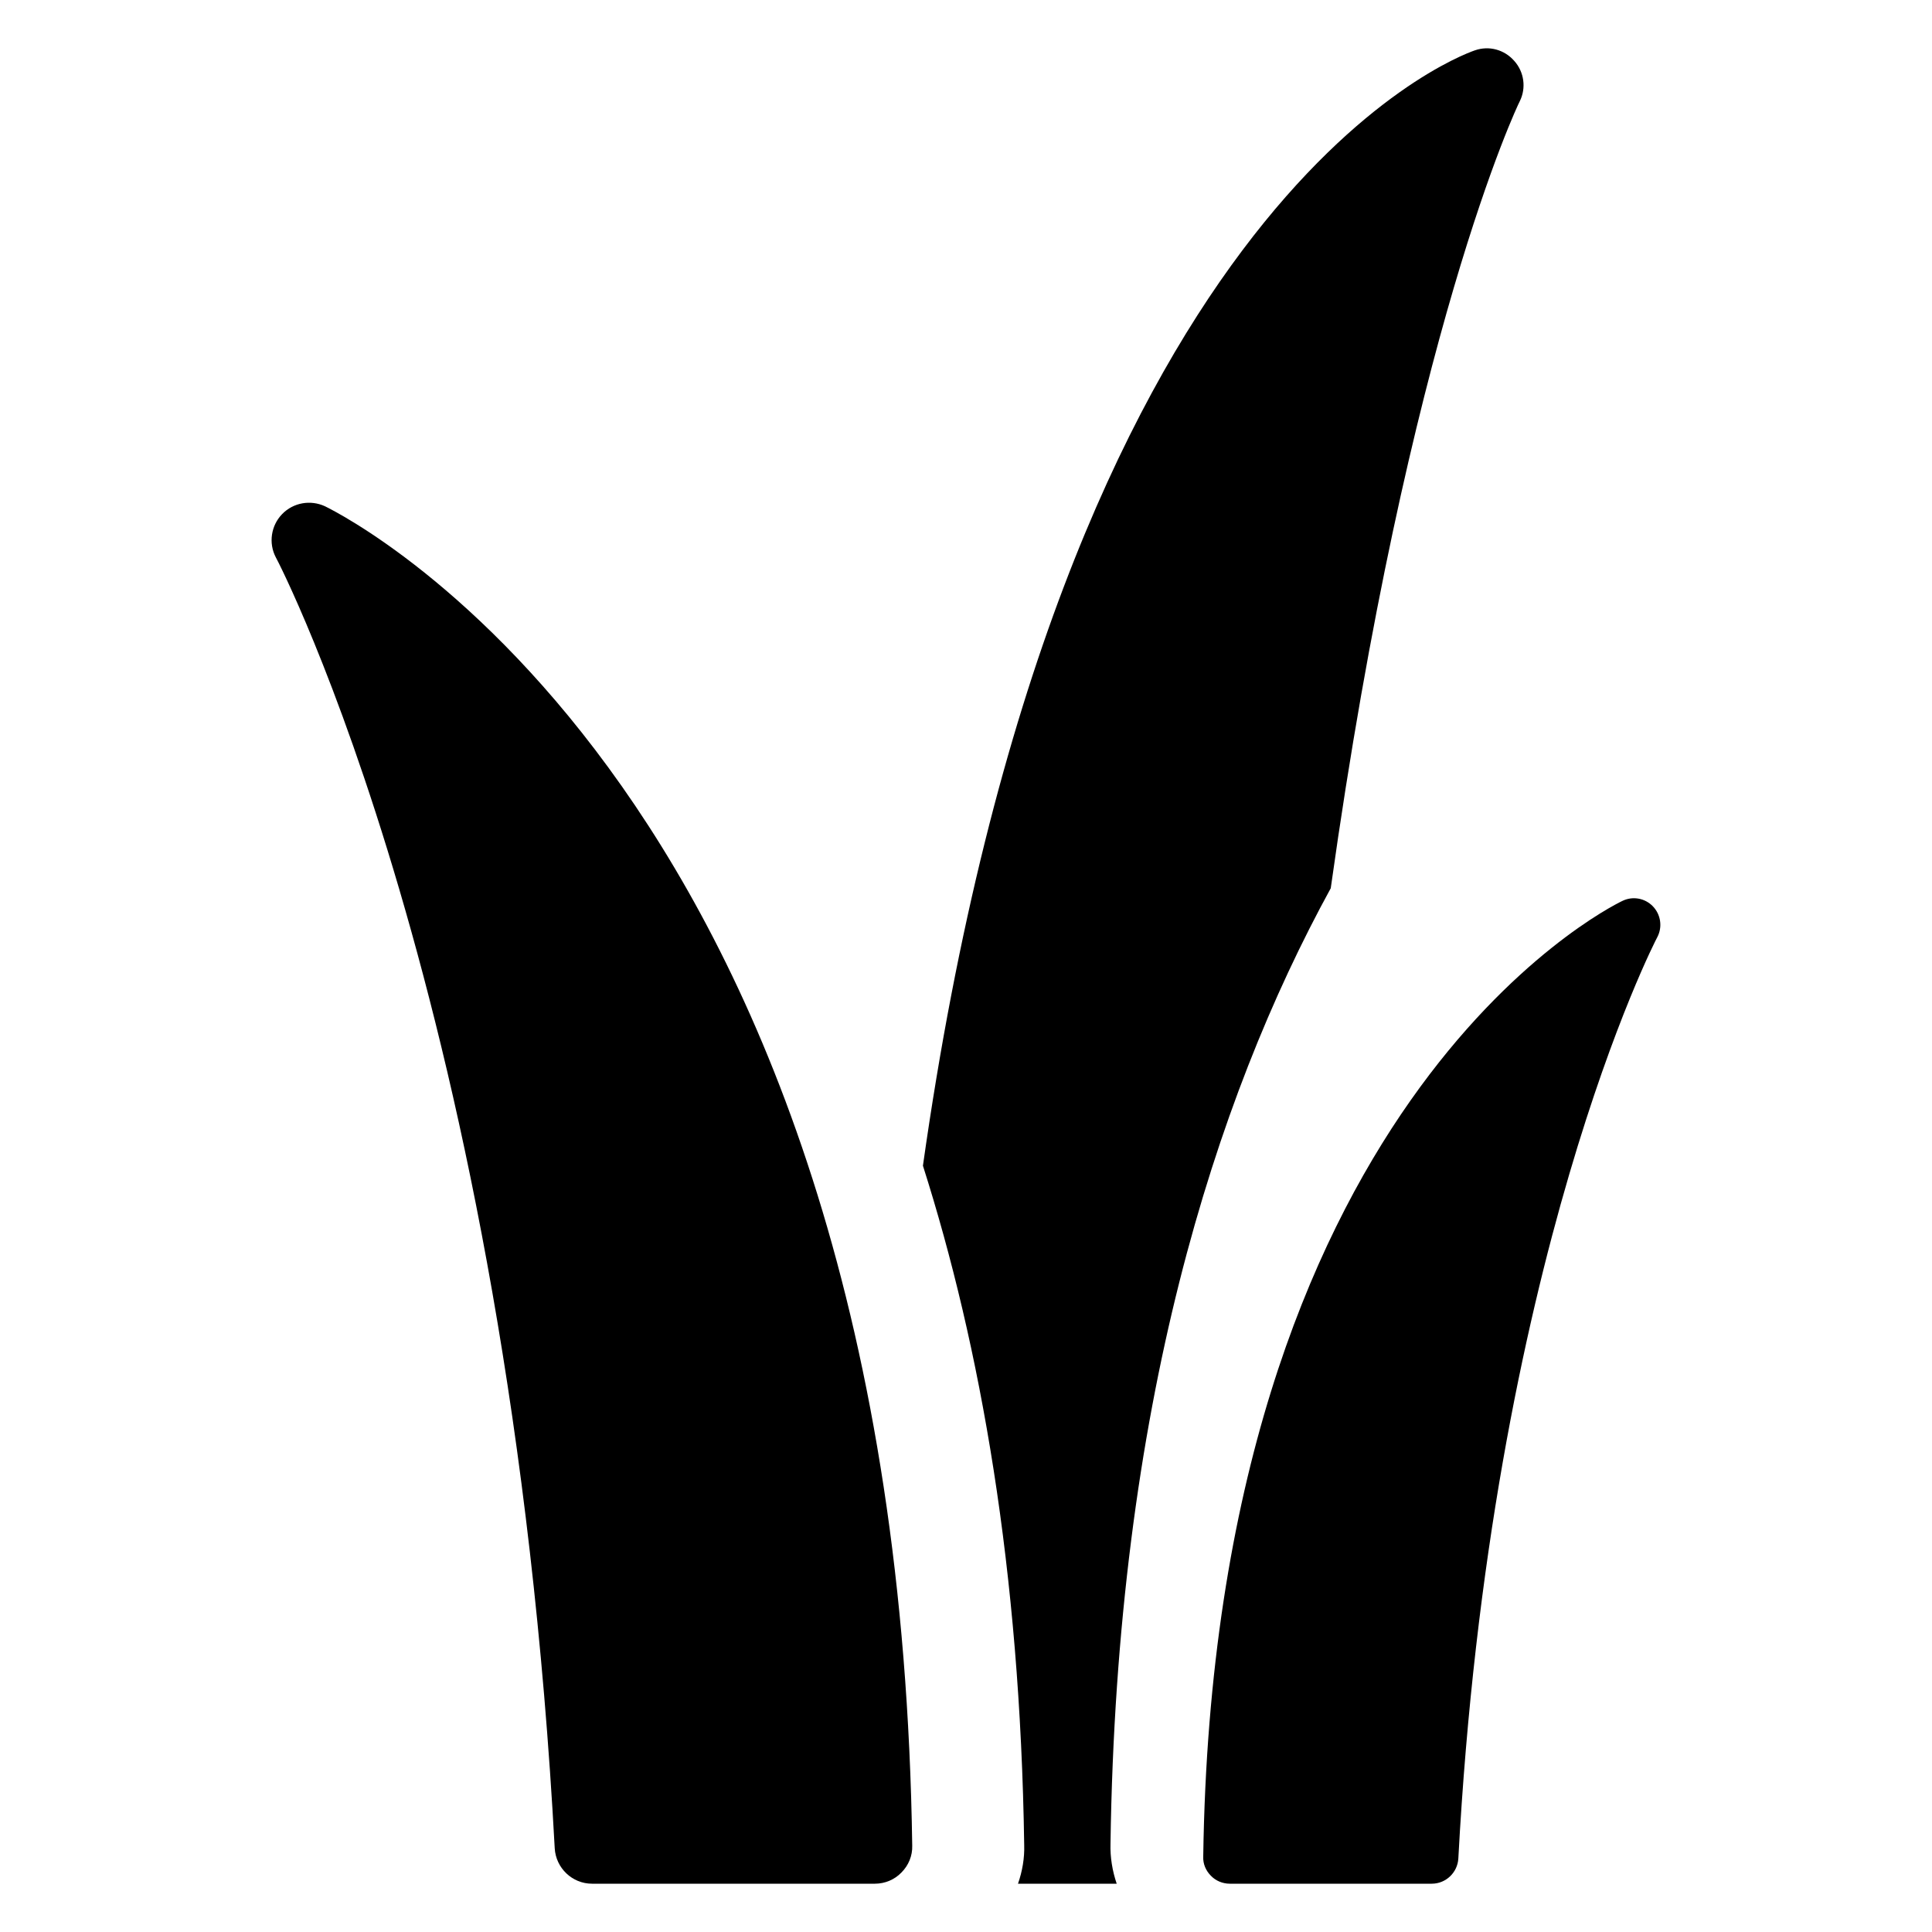
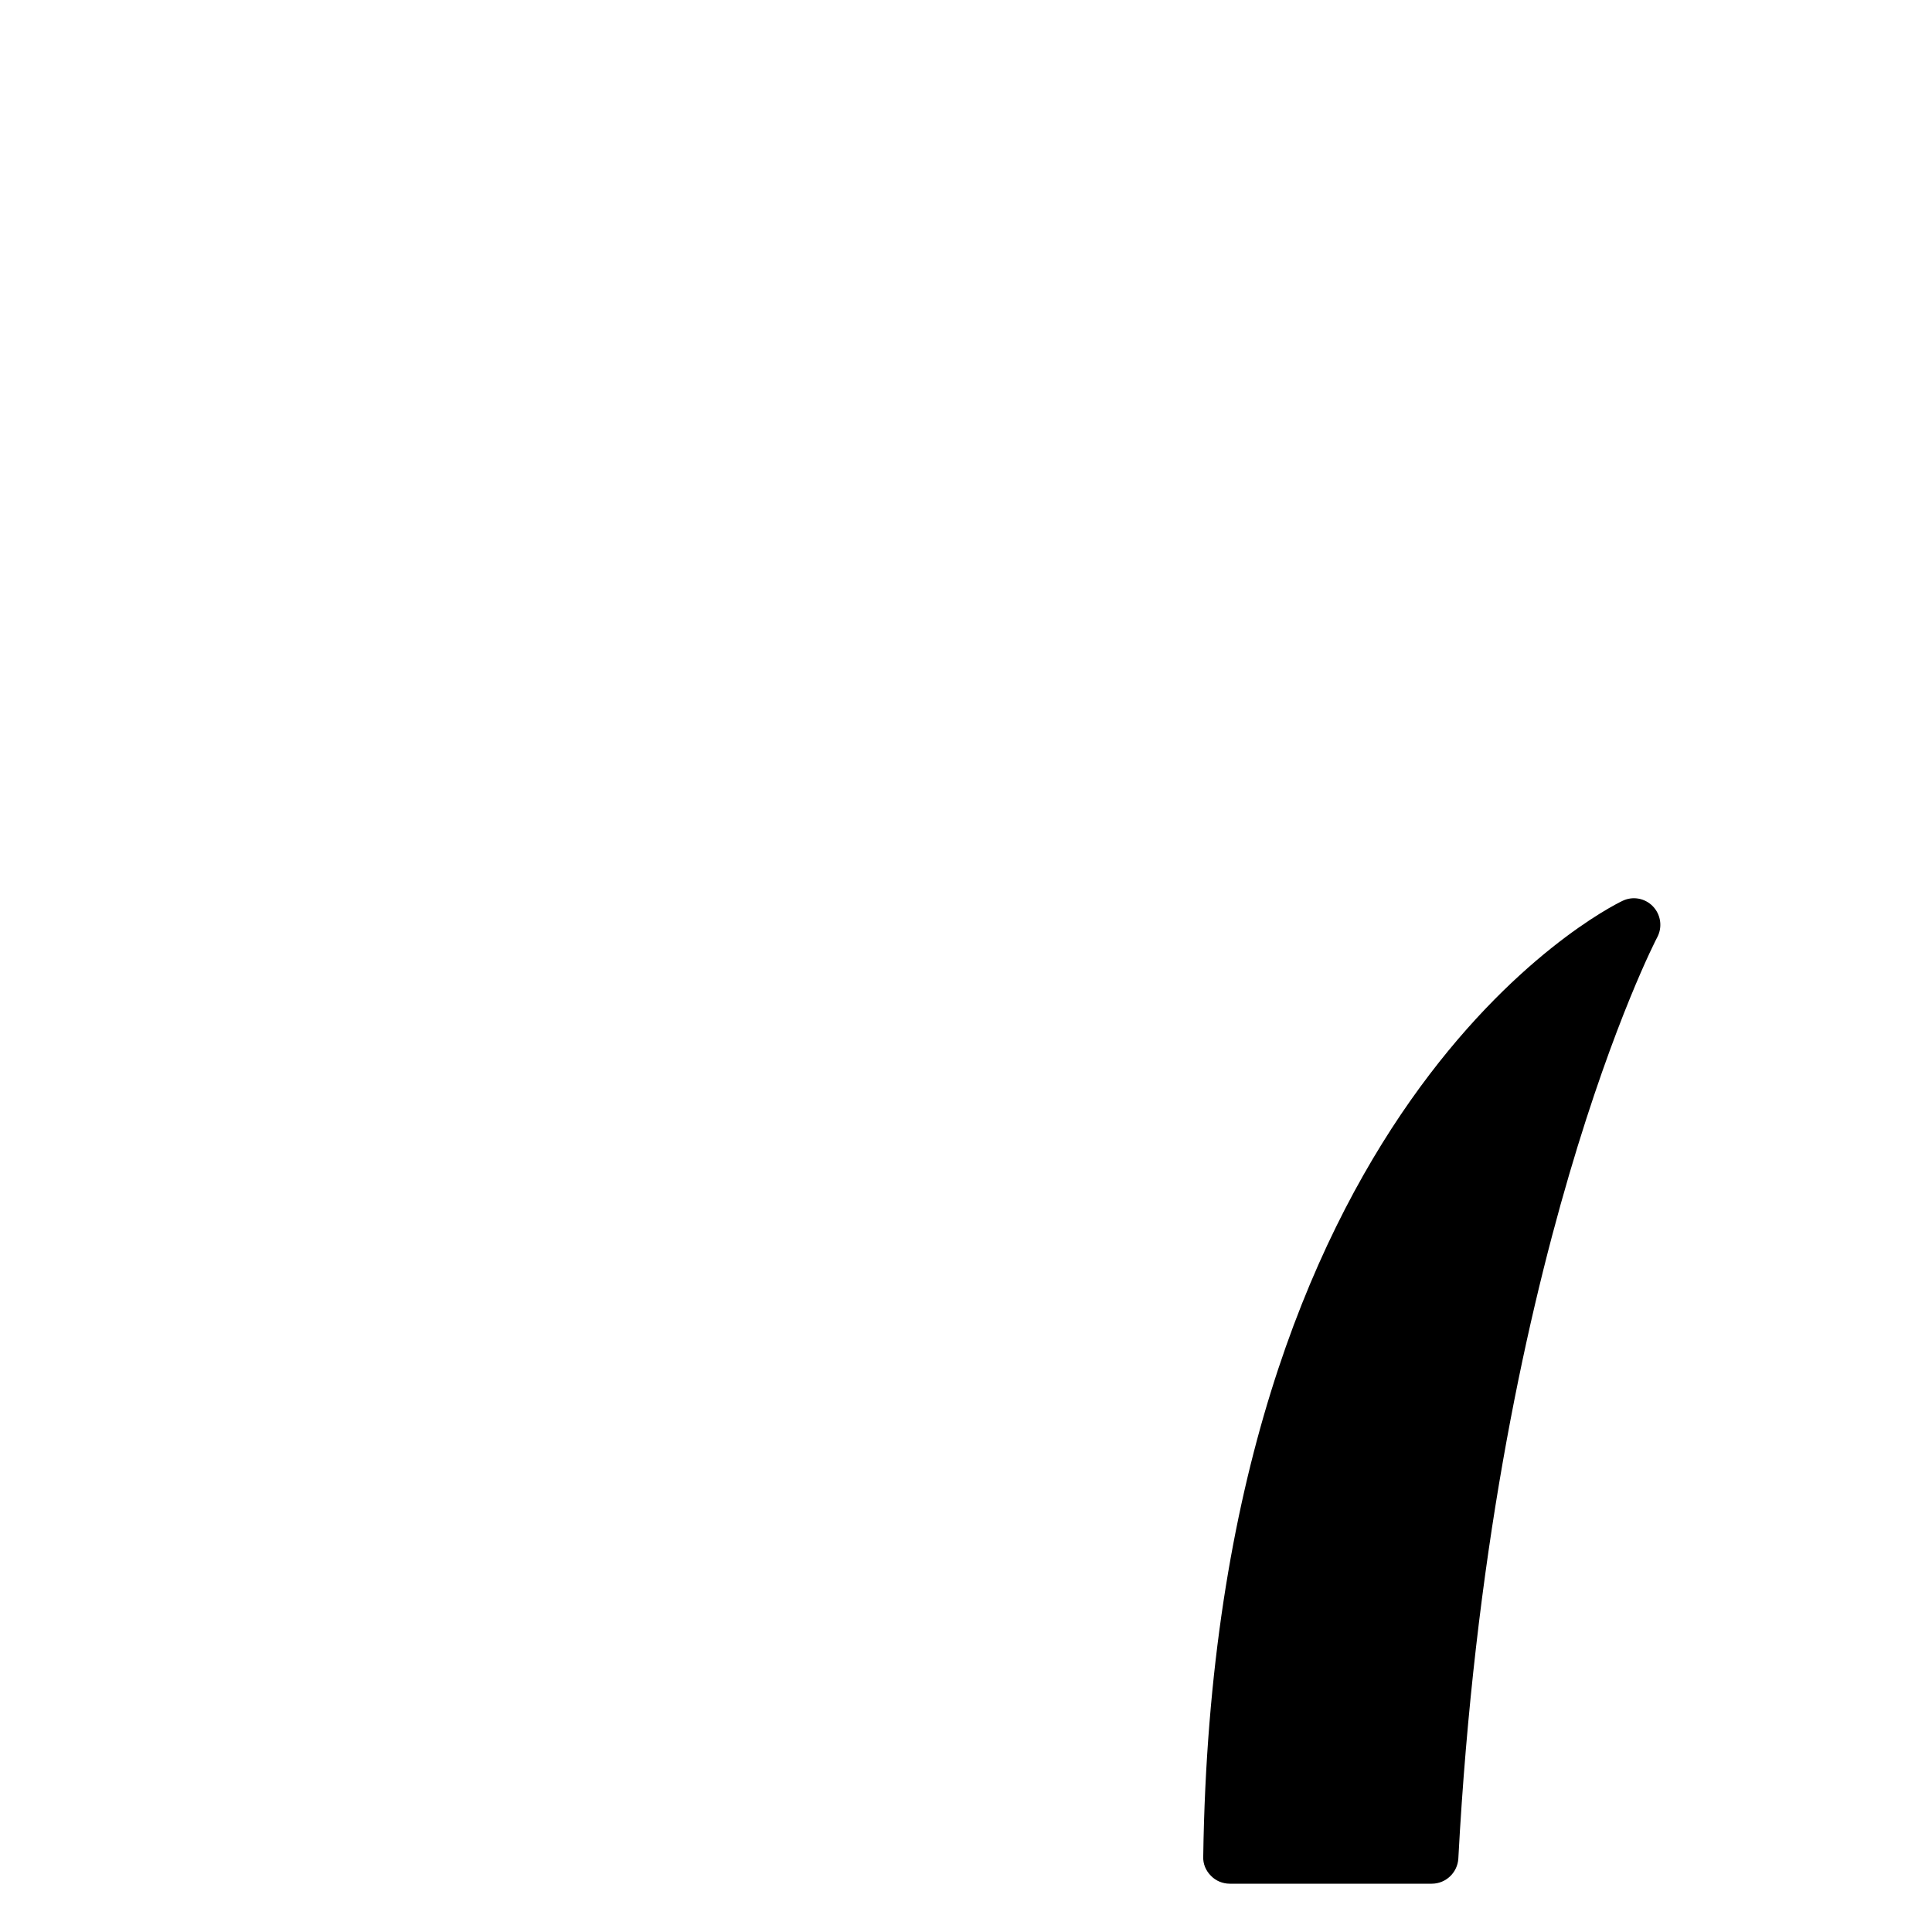
<svg xmlns="http://www.w3.org/2000/svg" width="24" height="24" viewBox="0 0 24 24" fill="none">
-   <path d="M12.646 23.4H13.872C13.818 23.241 13.79 23.072 13.795 22.903C13.872 17.491 15.085 13.674 16.531 11.034C17.497 4.145 18.856 1.299 18.879 1.258C18.961 1.094 18.934 0.894 18.811 0.757C18.687 0.615 18.496 0.565 18.323 0.625C18.072 0.711 13.152 2.549 11.465 14.481C12.181 16.729 12.673 19.506 12.723 22.921C12.728 23.081 12.7 23.245 12.646 23.4Z" fill="black" />
  <path d="M15.042 23.301C15.102 23.364 15.188 23.4 15.277 23.4H17.786C17.961 23.4 18.106 23.262 18.116 23.087C18.515 15.649 20.565 11.681 20.588 11.641C20.654 11.515 20.631 11.36 20.532 11.258C20.433 11.156 20.281 11.129 20.153 11.192C19.945 11.291 15.079 13.747 14.947 23.064C14.943 23.153 14.979 23.238 15.042 23.301Z" fill="black" />
-   <path d="M6.891 22.96C6.905 23.206 7.109 23.4 7.354 23.4H10.869C10.994 23.4 11.114 23.349 11.198 23.261C11.286 23.173 11.336 23.053 11.332 22.928C11.147 9.874 4.328 6.432 4.037 6.289C3.857 6.206 3.644 6.243 3.505 6.386C3.366 6.529 3.334 6.747 3.426 6.923C3.459 6.978 6.327 12.515 6.891 22.96Z" fill="black" />
</svg>